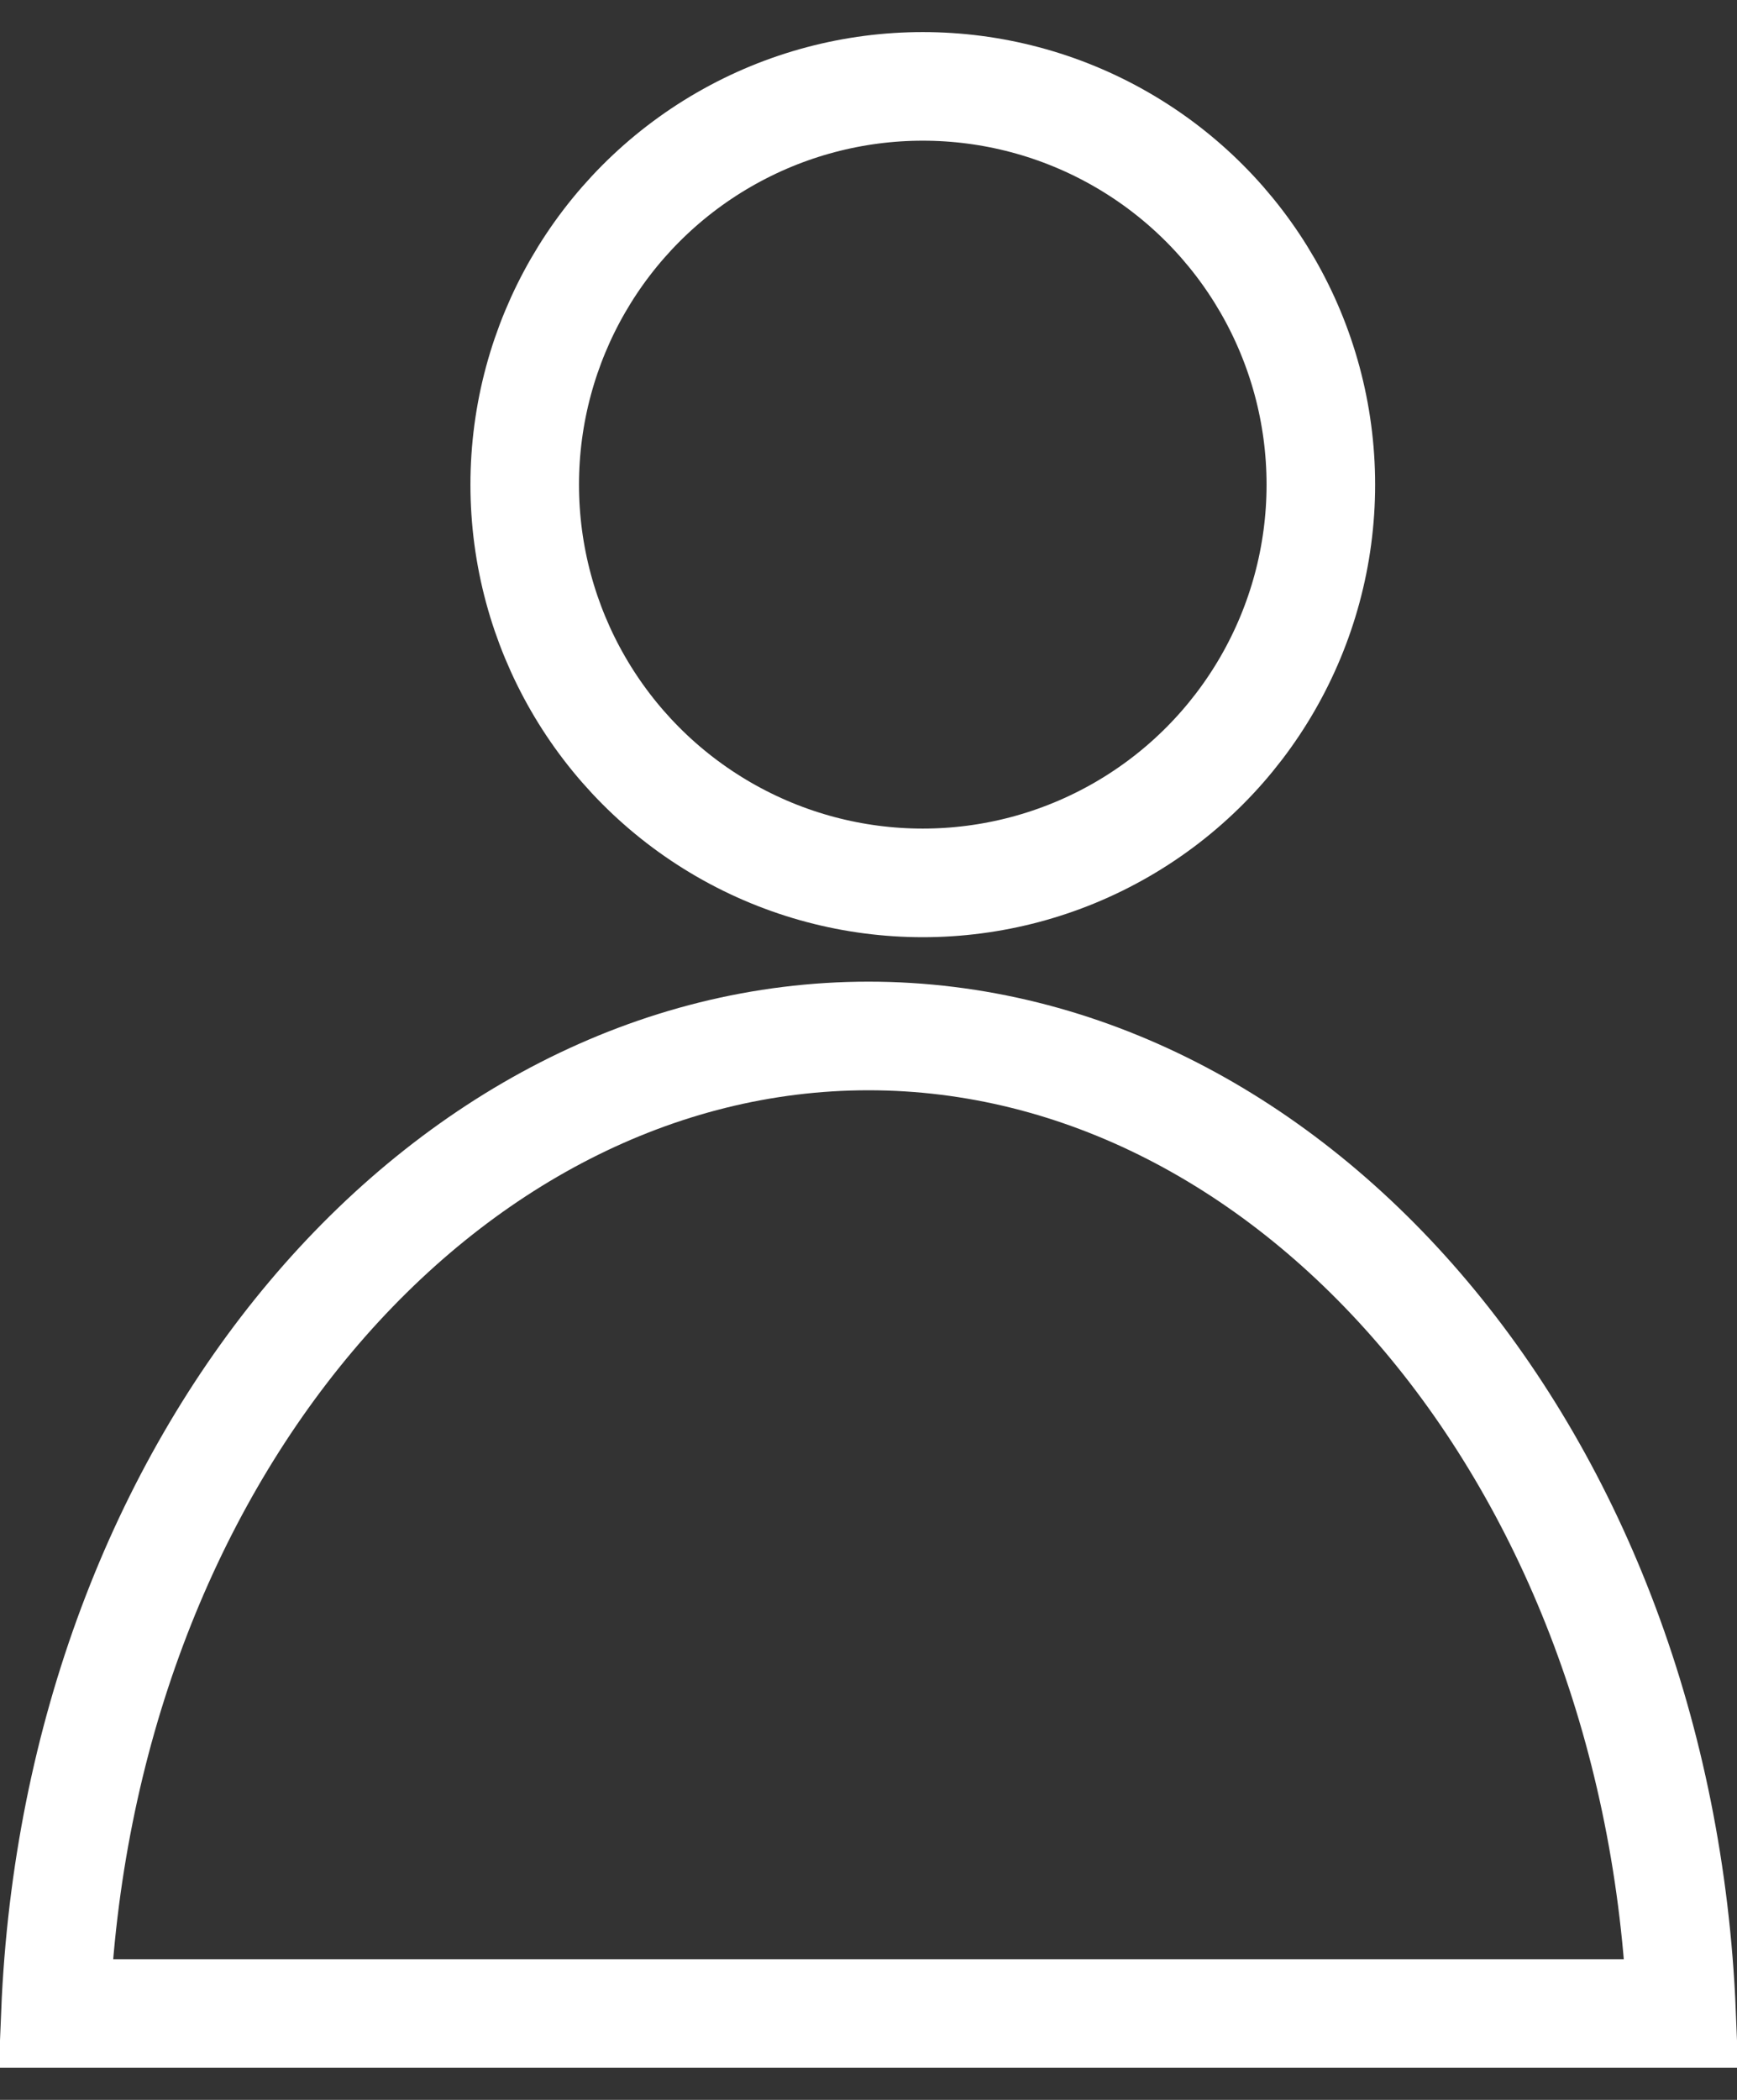
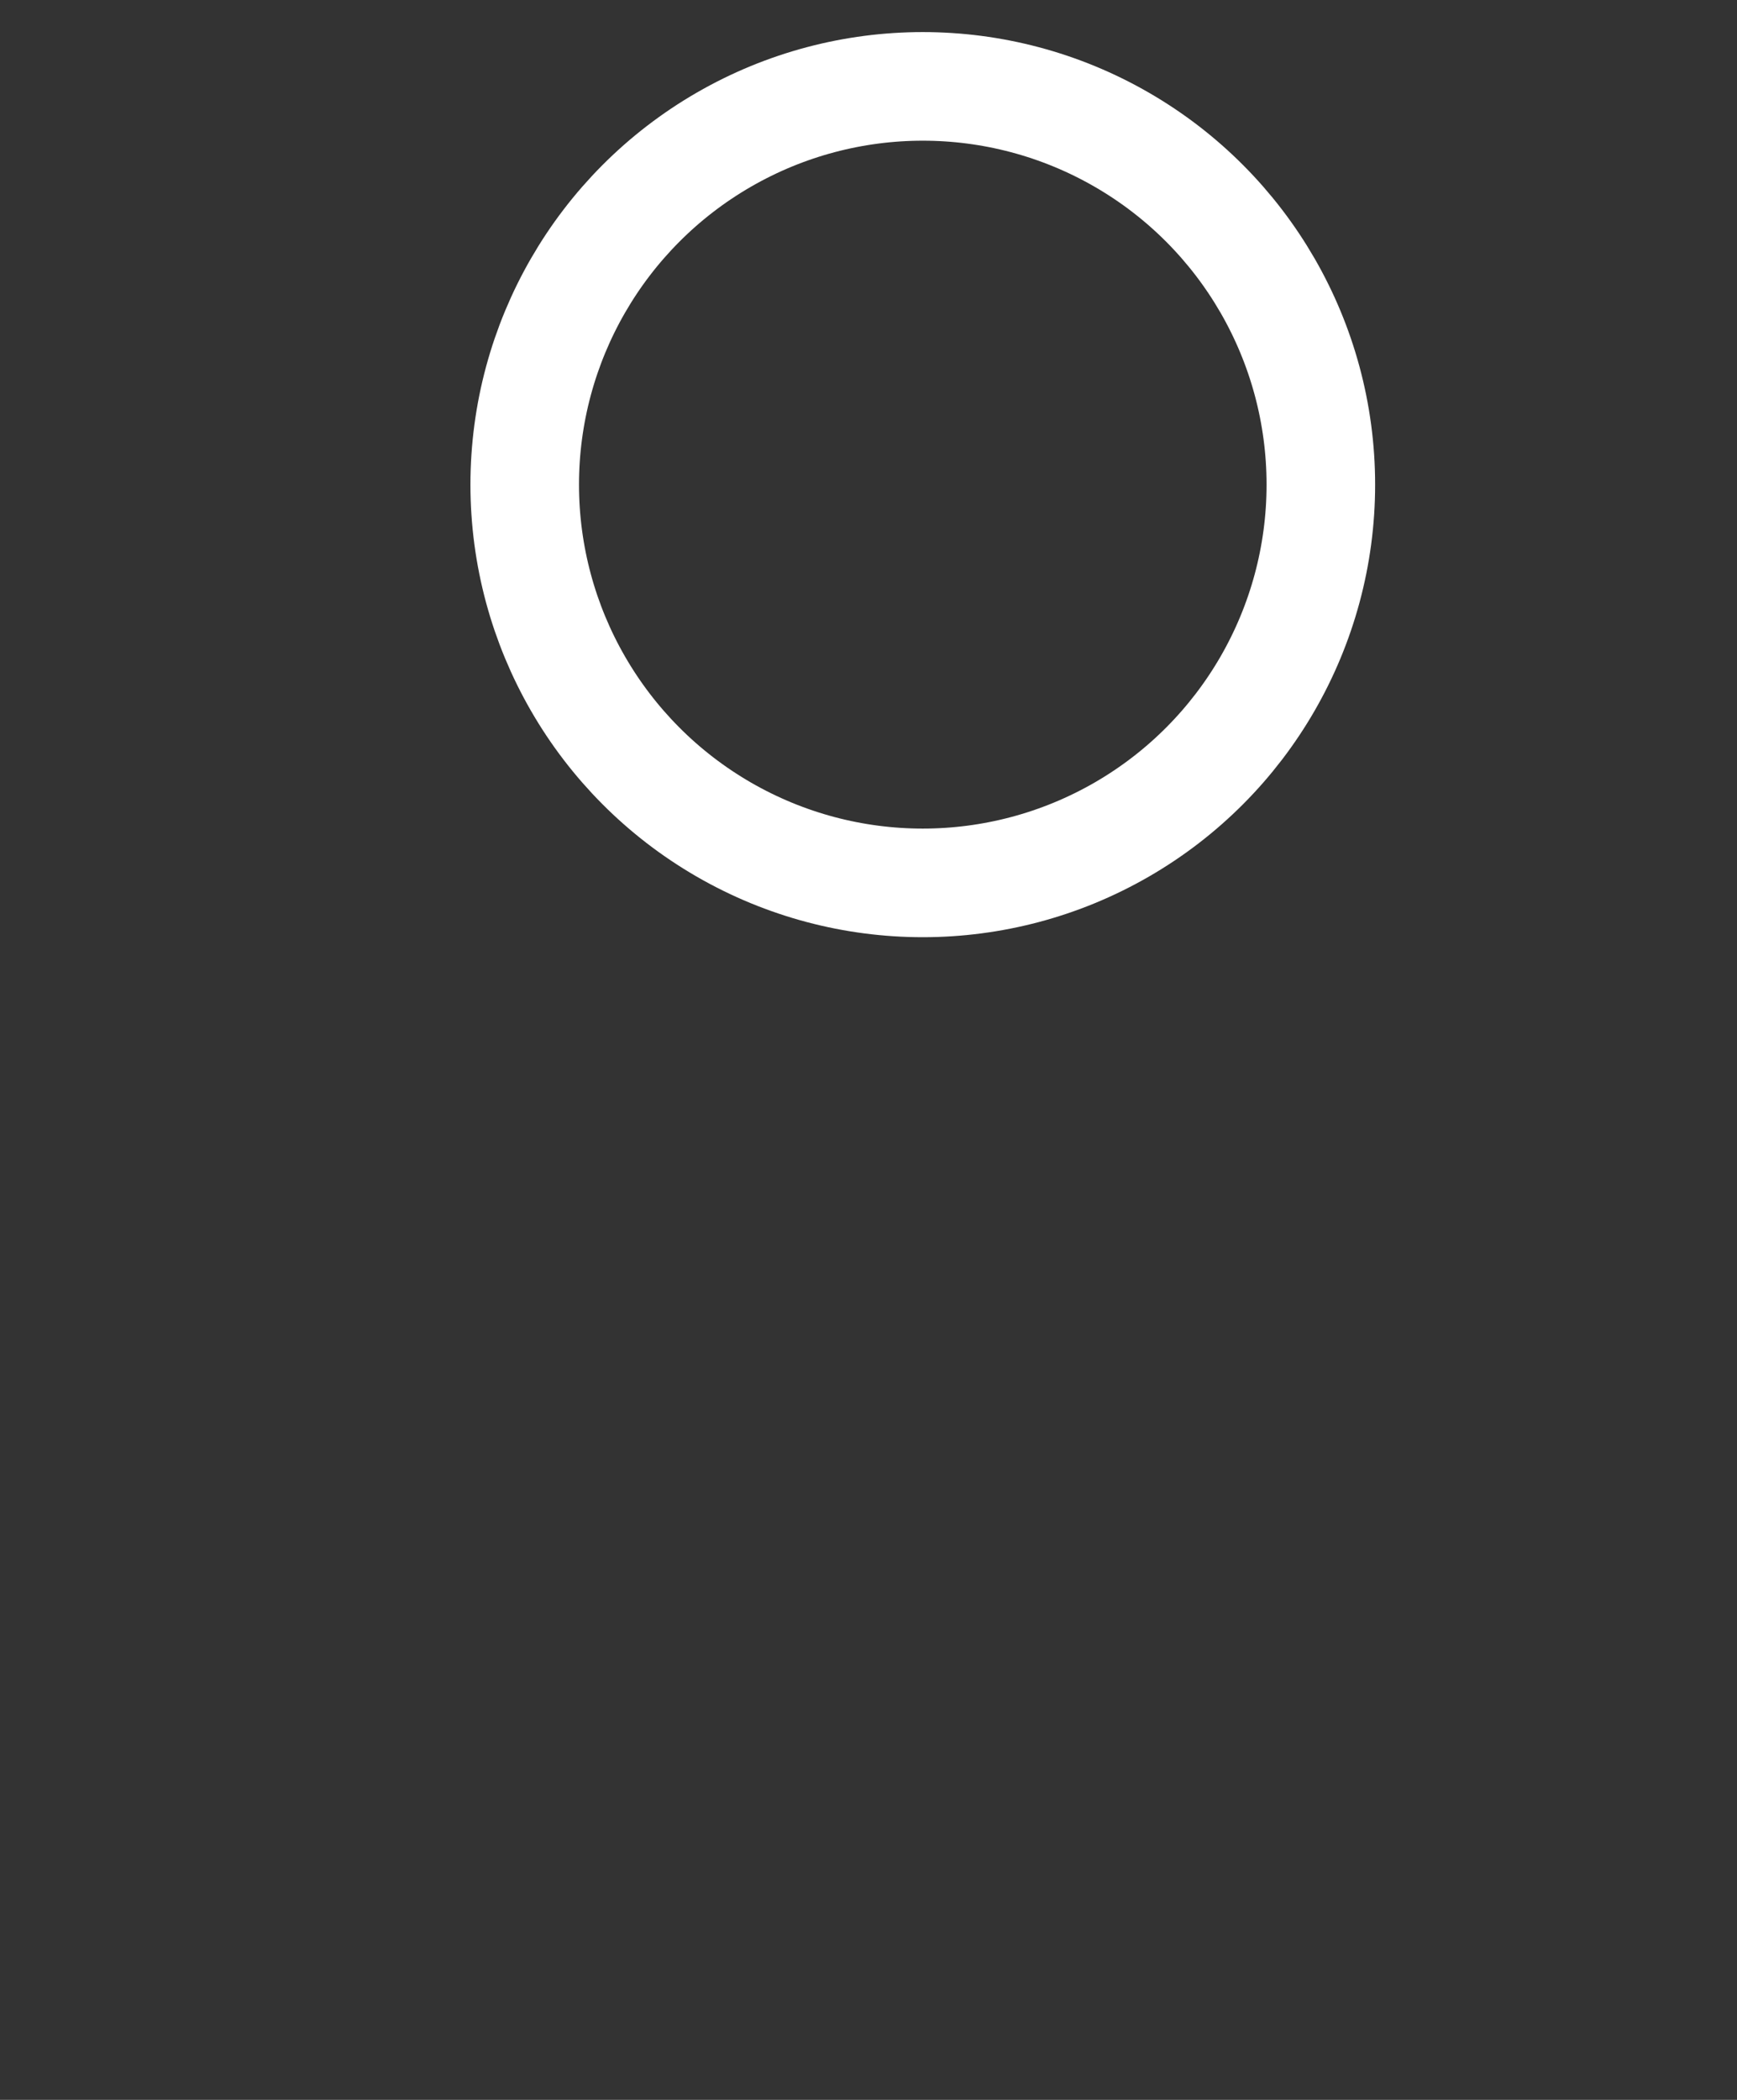
<svg xmlns="http://www.w3.org/2000/svg" width="48" height="58" viewBox="0 0 48 58" fill="none">
  <rect x="0" y="0" width="48" height="58" fill="#333333" stroke="none" />
-   <path d="M24 28.614C35.751 28.614 45.843 40.268 46.469 55.614H1.531C2.157 40.268 12.249 28.614 24 28.614Z" stroke="white" stroke-width="3" />
  <circle cx="25.5" cy="13.386" r="11" stroke="white" stroke-width="3" />
</svg>